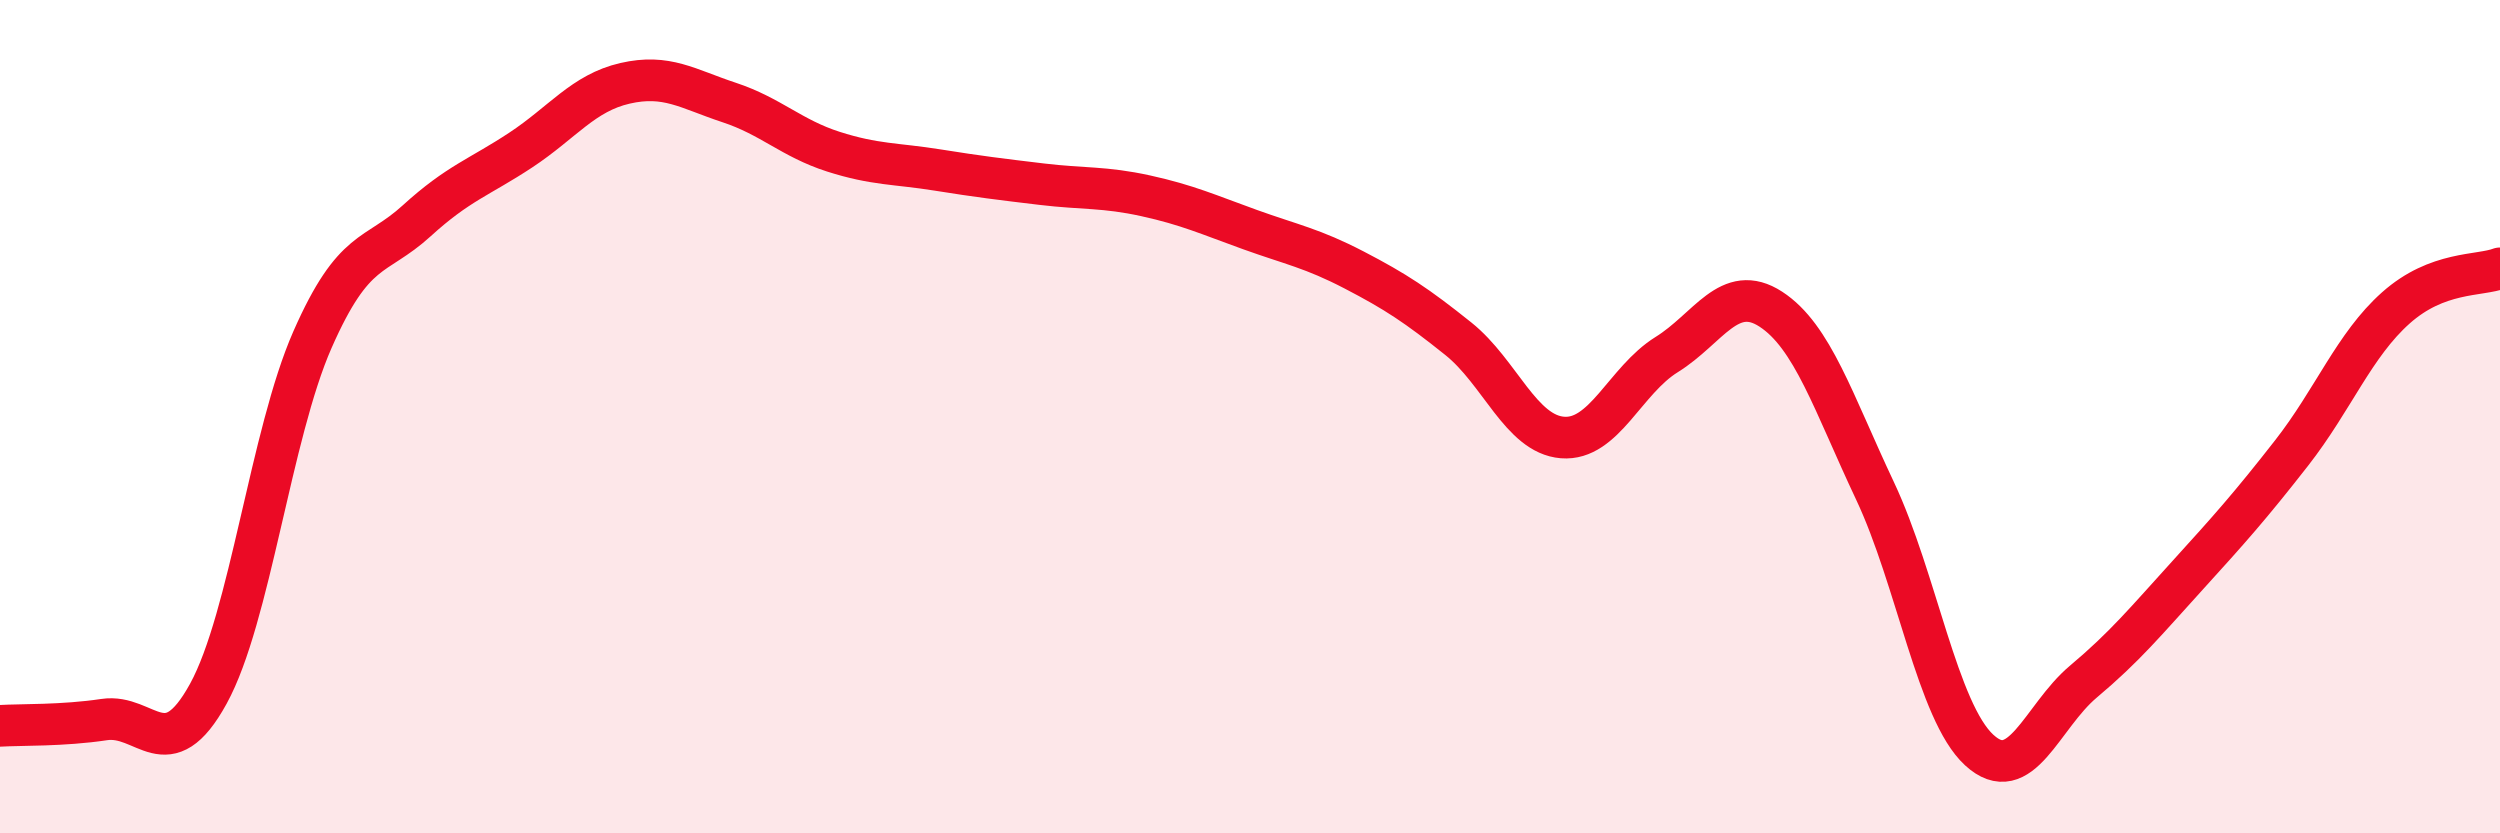
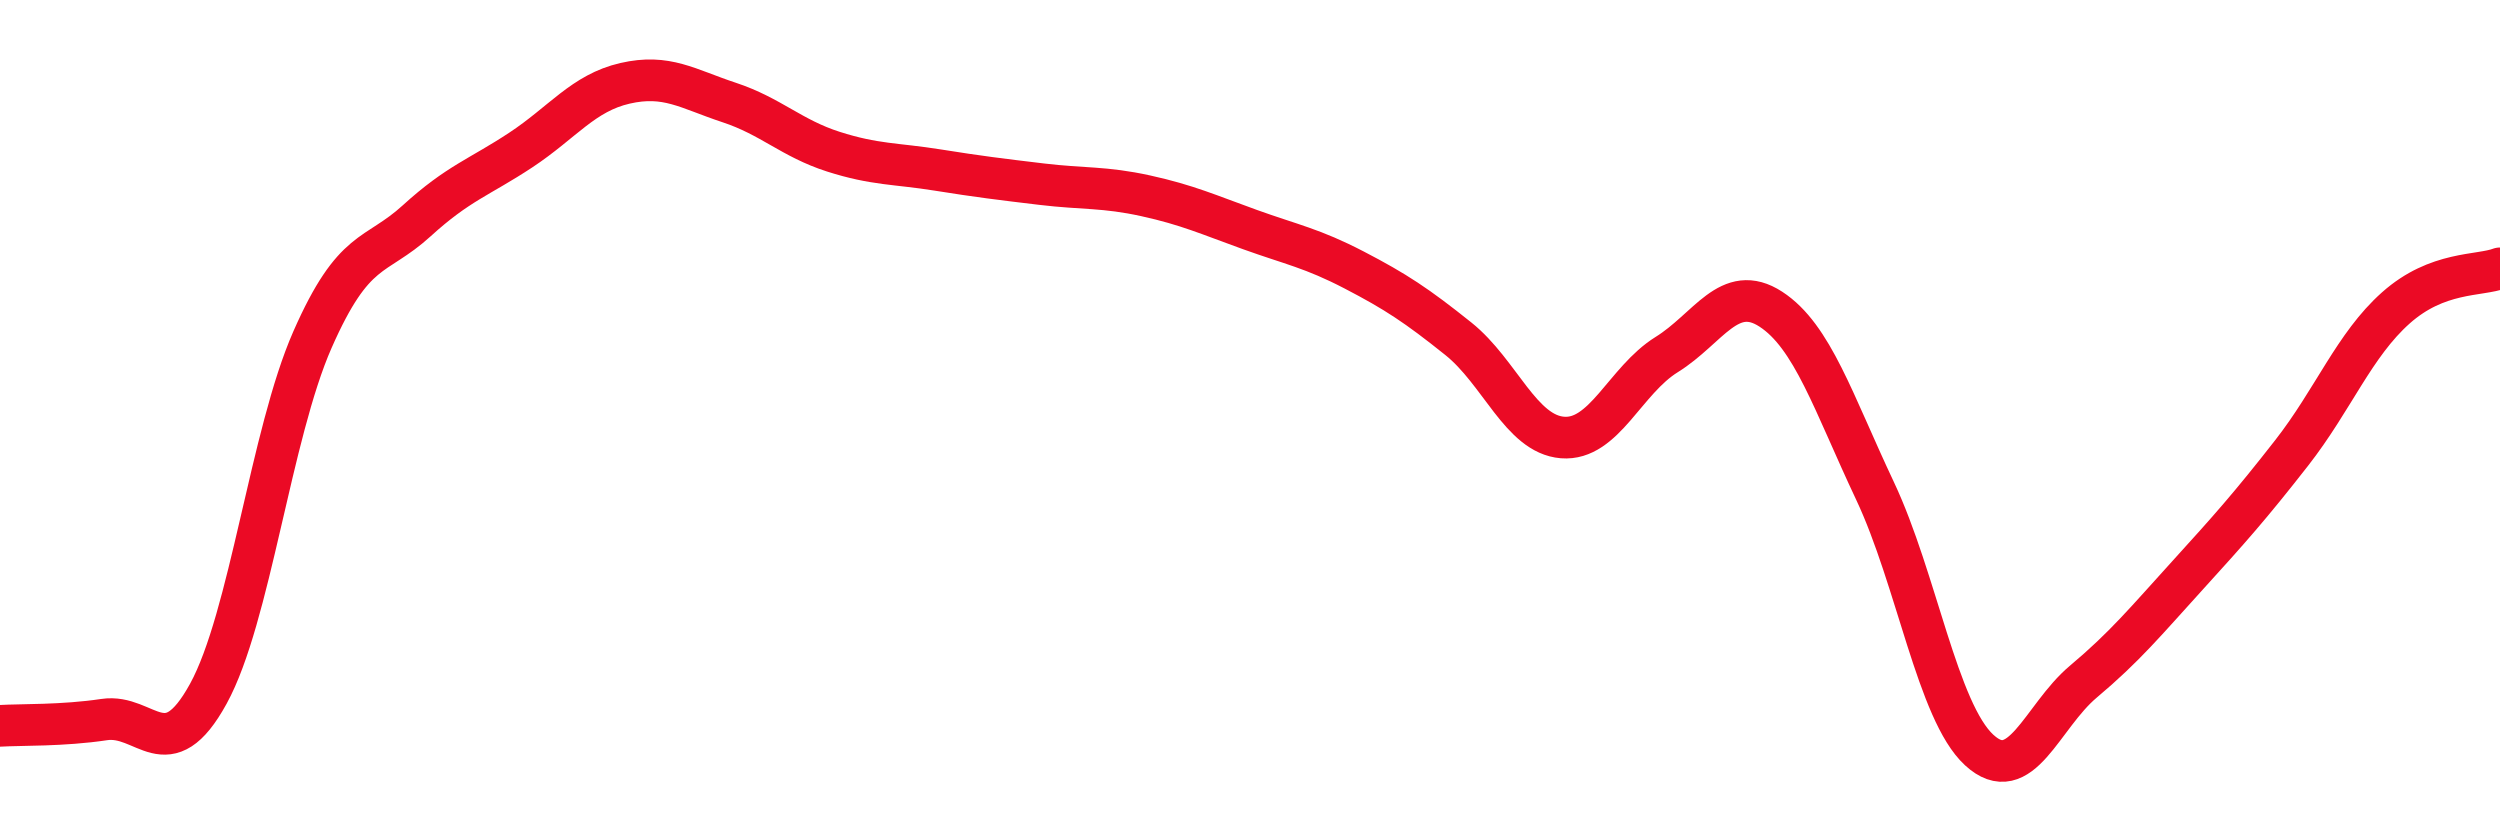
<svg xmlns="http://www.w3.org/2000/svg" width="60" height="20" viewBox="0 0 60 20">
-   <path d="M 0,17.42 C 0.5,17.39 1.5,17.42 2.5,17.27 C 3.5,17.12 4,18.47 5,16.65 C 6,14.83 6.5,10.42 7.5,8.15 C 8.5,5.88 9,6.21 10,5.3 C 11,4.39 11.5,4.26 12.5,3.6 C 13.5,2.94 14,2.23 15,2 C 16,1.77 16.5,2.13 17.5,2.46 C 18.5,2.79 19,3.32 20,3.64 C 21,3.96 21.5,3.92 22.5,4.08 C 23.5,4.24 24,4.3 25,4.42 C 26,4.54 26.5,4.48 27.5,4.7 C 28.5,4.92 29,5.15 30,5.51 C 31,5.87 31.5,5.96 32.5,6.48 C 33.5,7 34,7.33 35,8.13 C 36,8.93 36.5,10.42 37.5,10.5 C 38.5,10.58 39,9.13 40,8.51 C 41,7.89 41.5,6.77 42.5,7.42 C 43.5,8.07 44,9.66 45,11.78 C 46,13.9 46.5,17.08 47.5,18 C 48.5,18.92 49,17.2 50,16.36 C 51,15.52 51.5,14.91 52.5,13.81 C 53.5,12.71 54,12.15 55,10.87 C 56,9.59 56.5,8.28 57.5,7.39 C 58.5,6.5 59.5,6.63 60,6.44L60 20L0 20Z" fill="#EB0A25" opacity="0.1" stroke-linecap="round" stroke-linejoin="round" />
  <path d="M 0,17.42 C 0.5,17.39 1.5,17.42 2.5,17.27 C 3.5,17.12 4,18.47 5,16.65 C 6,14.83 6.5,10.42 7.5,8.15 C 8.5,5.88 9,6.21 10,5.3 C 11,4.39 11.5,4.26 12.5,3.6 C 13.5,2.94 14,2.23 15,2 C 16,1.77 16.5,2.13 17.5,2.46 C 18.5,2.79 19,3.32 20,3.64 C 21,3.96 21.5,3.92 22.5,4.08 C 23.5,4.24 24,4.3 25,4.42 C 26,4.54 26.5,4.48 27.5,4.7 C 28.5,4.92 29,5.15 30,5.51 C 31,5.87 31.5,5.96 32.5,6.48 C 33.5,7 34,7.33 35,8.13 C 36,8.93 36.5,10.42 37.5,10.5 C 38.5,10.58 39,9.13 40,8.51 C 41,7.89 41.5,6.77 42.5,7.42 C 43.5,8.07 44,9.66 45,11.78 C 46,13.9 46.5,17.08 47.5,18 C 48.5,18.92 49,17.2 50,16.36 C 51,15.52 51.5,14.91 52.5,13.81 C 53.5,12.71 54,12.15 55,10.87 C 56,9.59 56.5,8.28 57.5,7.39 C 58.5,6.5 59.5,6.63 60,6.44" stroke="#EB0A25" stroke-width="1" fill="none" stroke-linecap="round" stroke-linejoin="round" />
</svg>